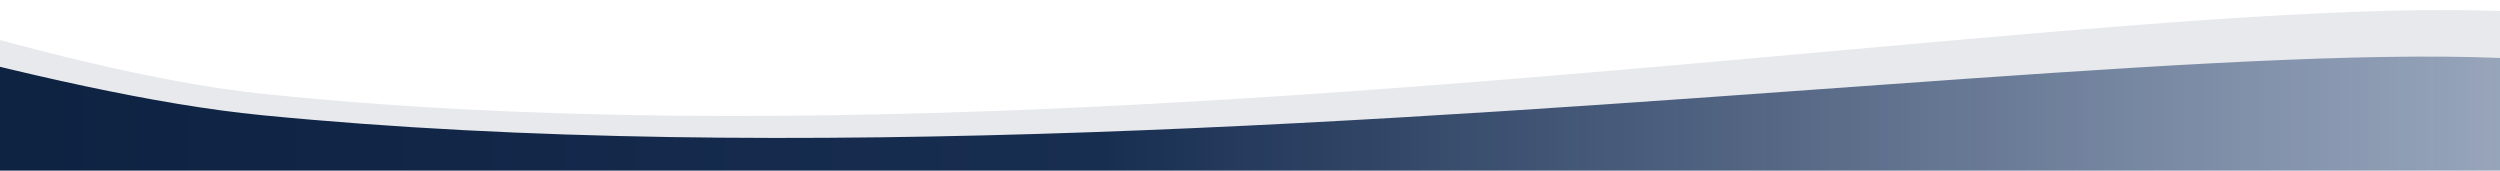
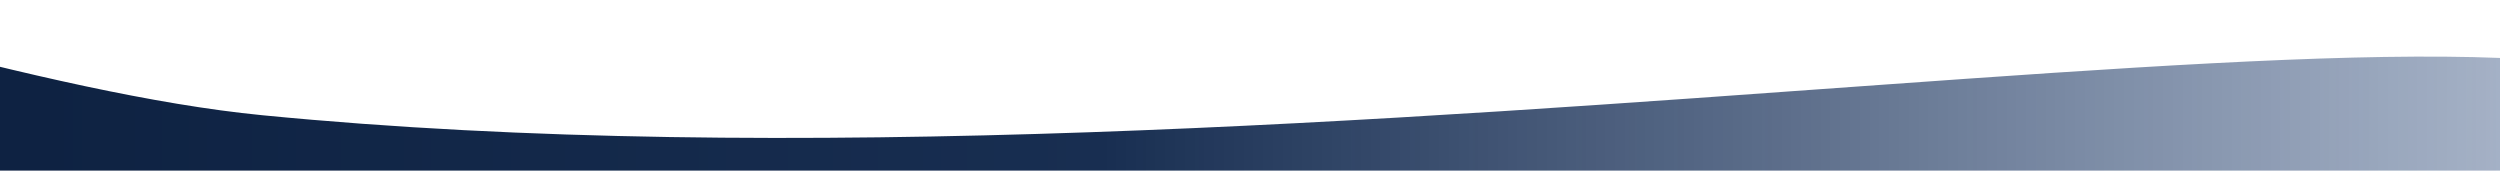
<svg xmlns="http://www.w3.org/2000/svg" version="1.2" viewBox="0 0 1920 131" width="1920" height="131">
  <title>image (1)-svg</title>
  <defs>
    <linearGradient id="g1" x2="1" gradientUnits="userSpaceOnUse" gradientTransform="matrix(1963.977,-36.564,6.461,347.04,5.733,-27.985)">
      <stop offset="0" stop-color="#0e2242" stop-opacity="1" />
      <stop offset=".426" stop-color="#182e51" stop-opacity="1" />
      <stop offset=".713" stop-color="#203860" stop-opacity=".71" />
      <stop offset="1" stop-color="#324f7e" stop-opacity=".42" />
    </linearGradient>
  </defs>
  <style>
		.s0 { opacity: .1;fill: #0e2242 } 
		.s1 { fill: url(#g1) } 
	</style>
-   <path id="Layer" class="s0" d="m-847.9-83.4c98.9-193.3 718.9 120.9 1050.3 155.5 807.6 84.1 1883.4-181.2 1873.6 1.1-9.7 182.3 1059.6 348.7-21 392.8-1080.6 44.2-2894 26.2-2924-156.6 0 0-77.9-199.5 21.1-392.8z" />
  <path id="Layer" class="s1" d="m-849.4-54.5c97.6-168.4 719.4 110.6 1050.9 143 807.9 79.1 1881.6-145.8 1873 13.6-8.5 159.4 1061.6 312.1-18.4 343.5-1079.9 31.4-2892.8 3.5-2923.9-156.6 0 0-79.2-175.1 18.4-343.5z" />
</svg>